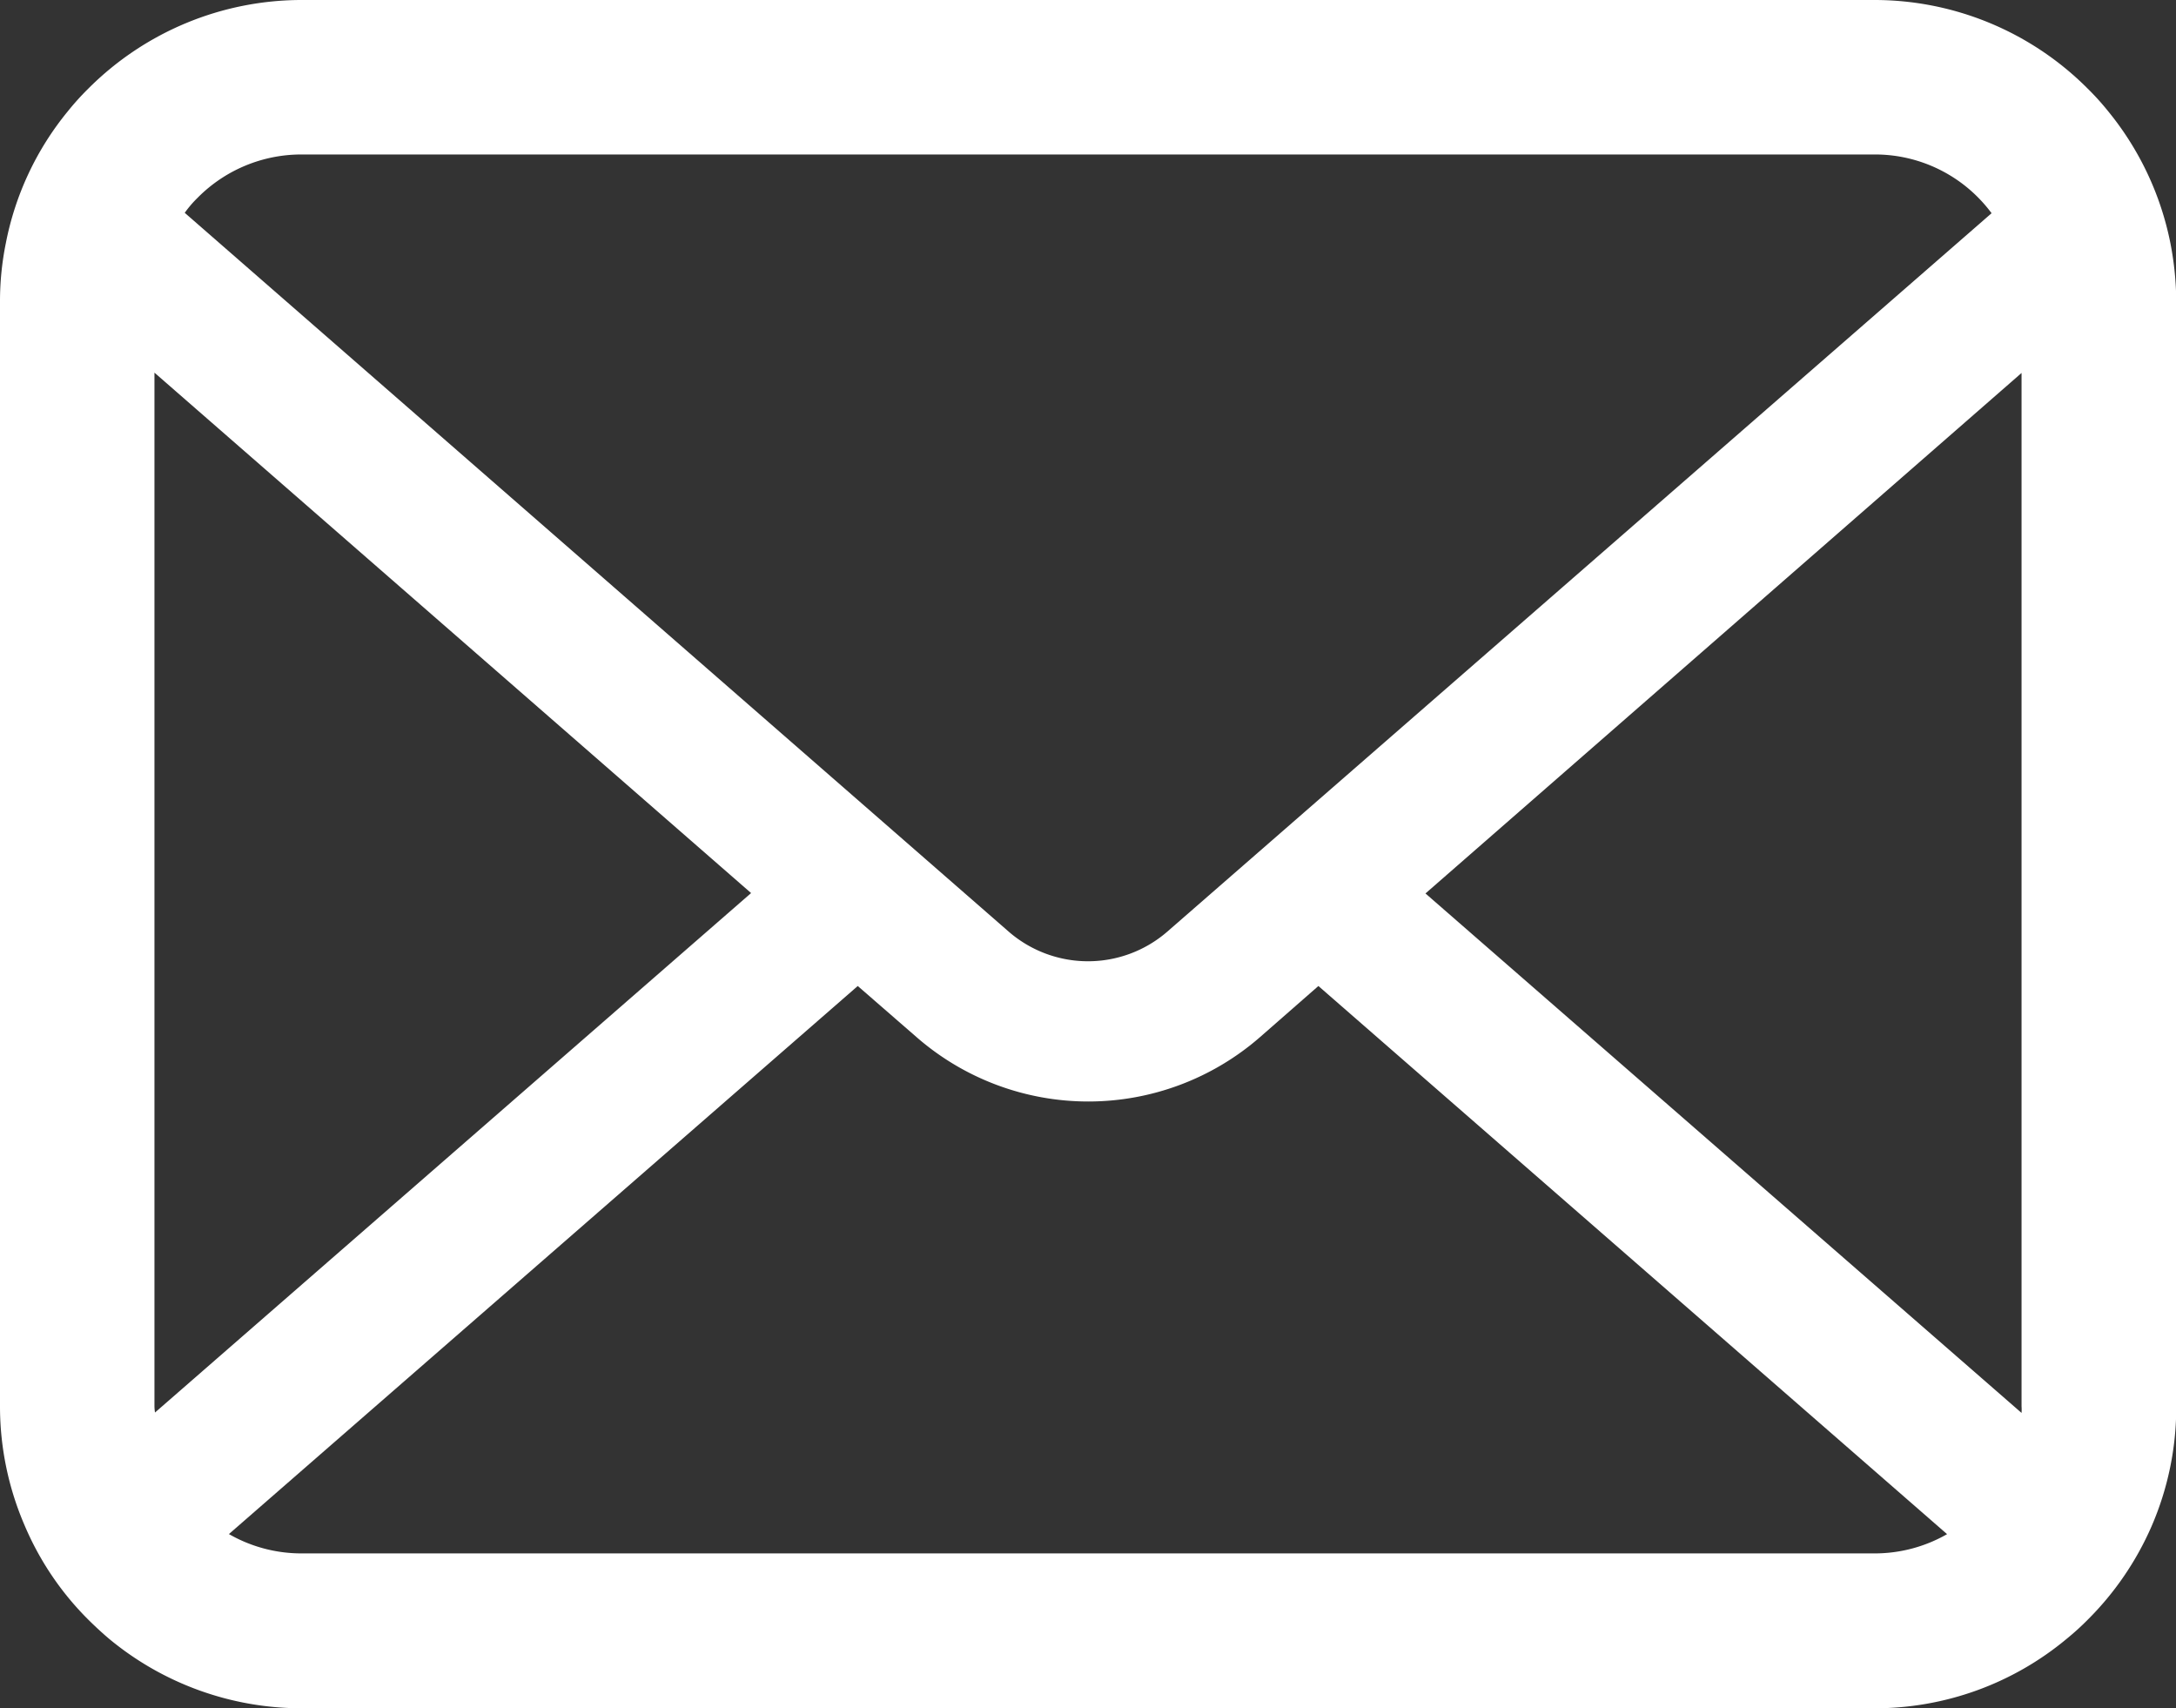
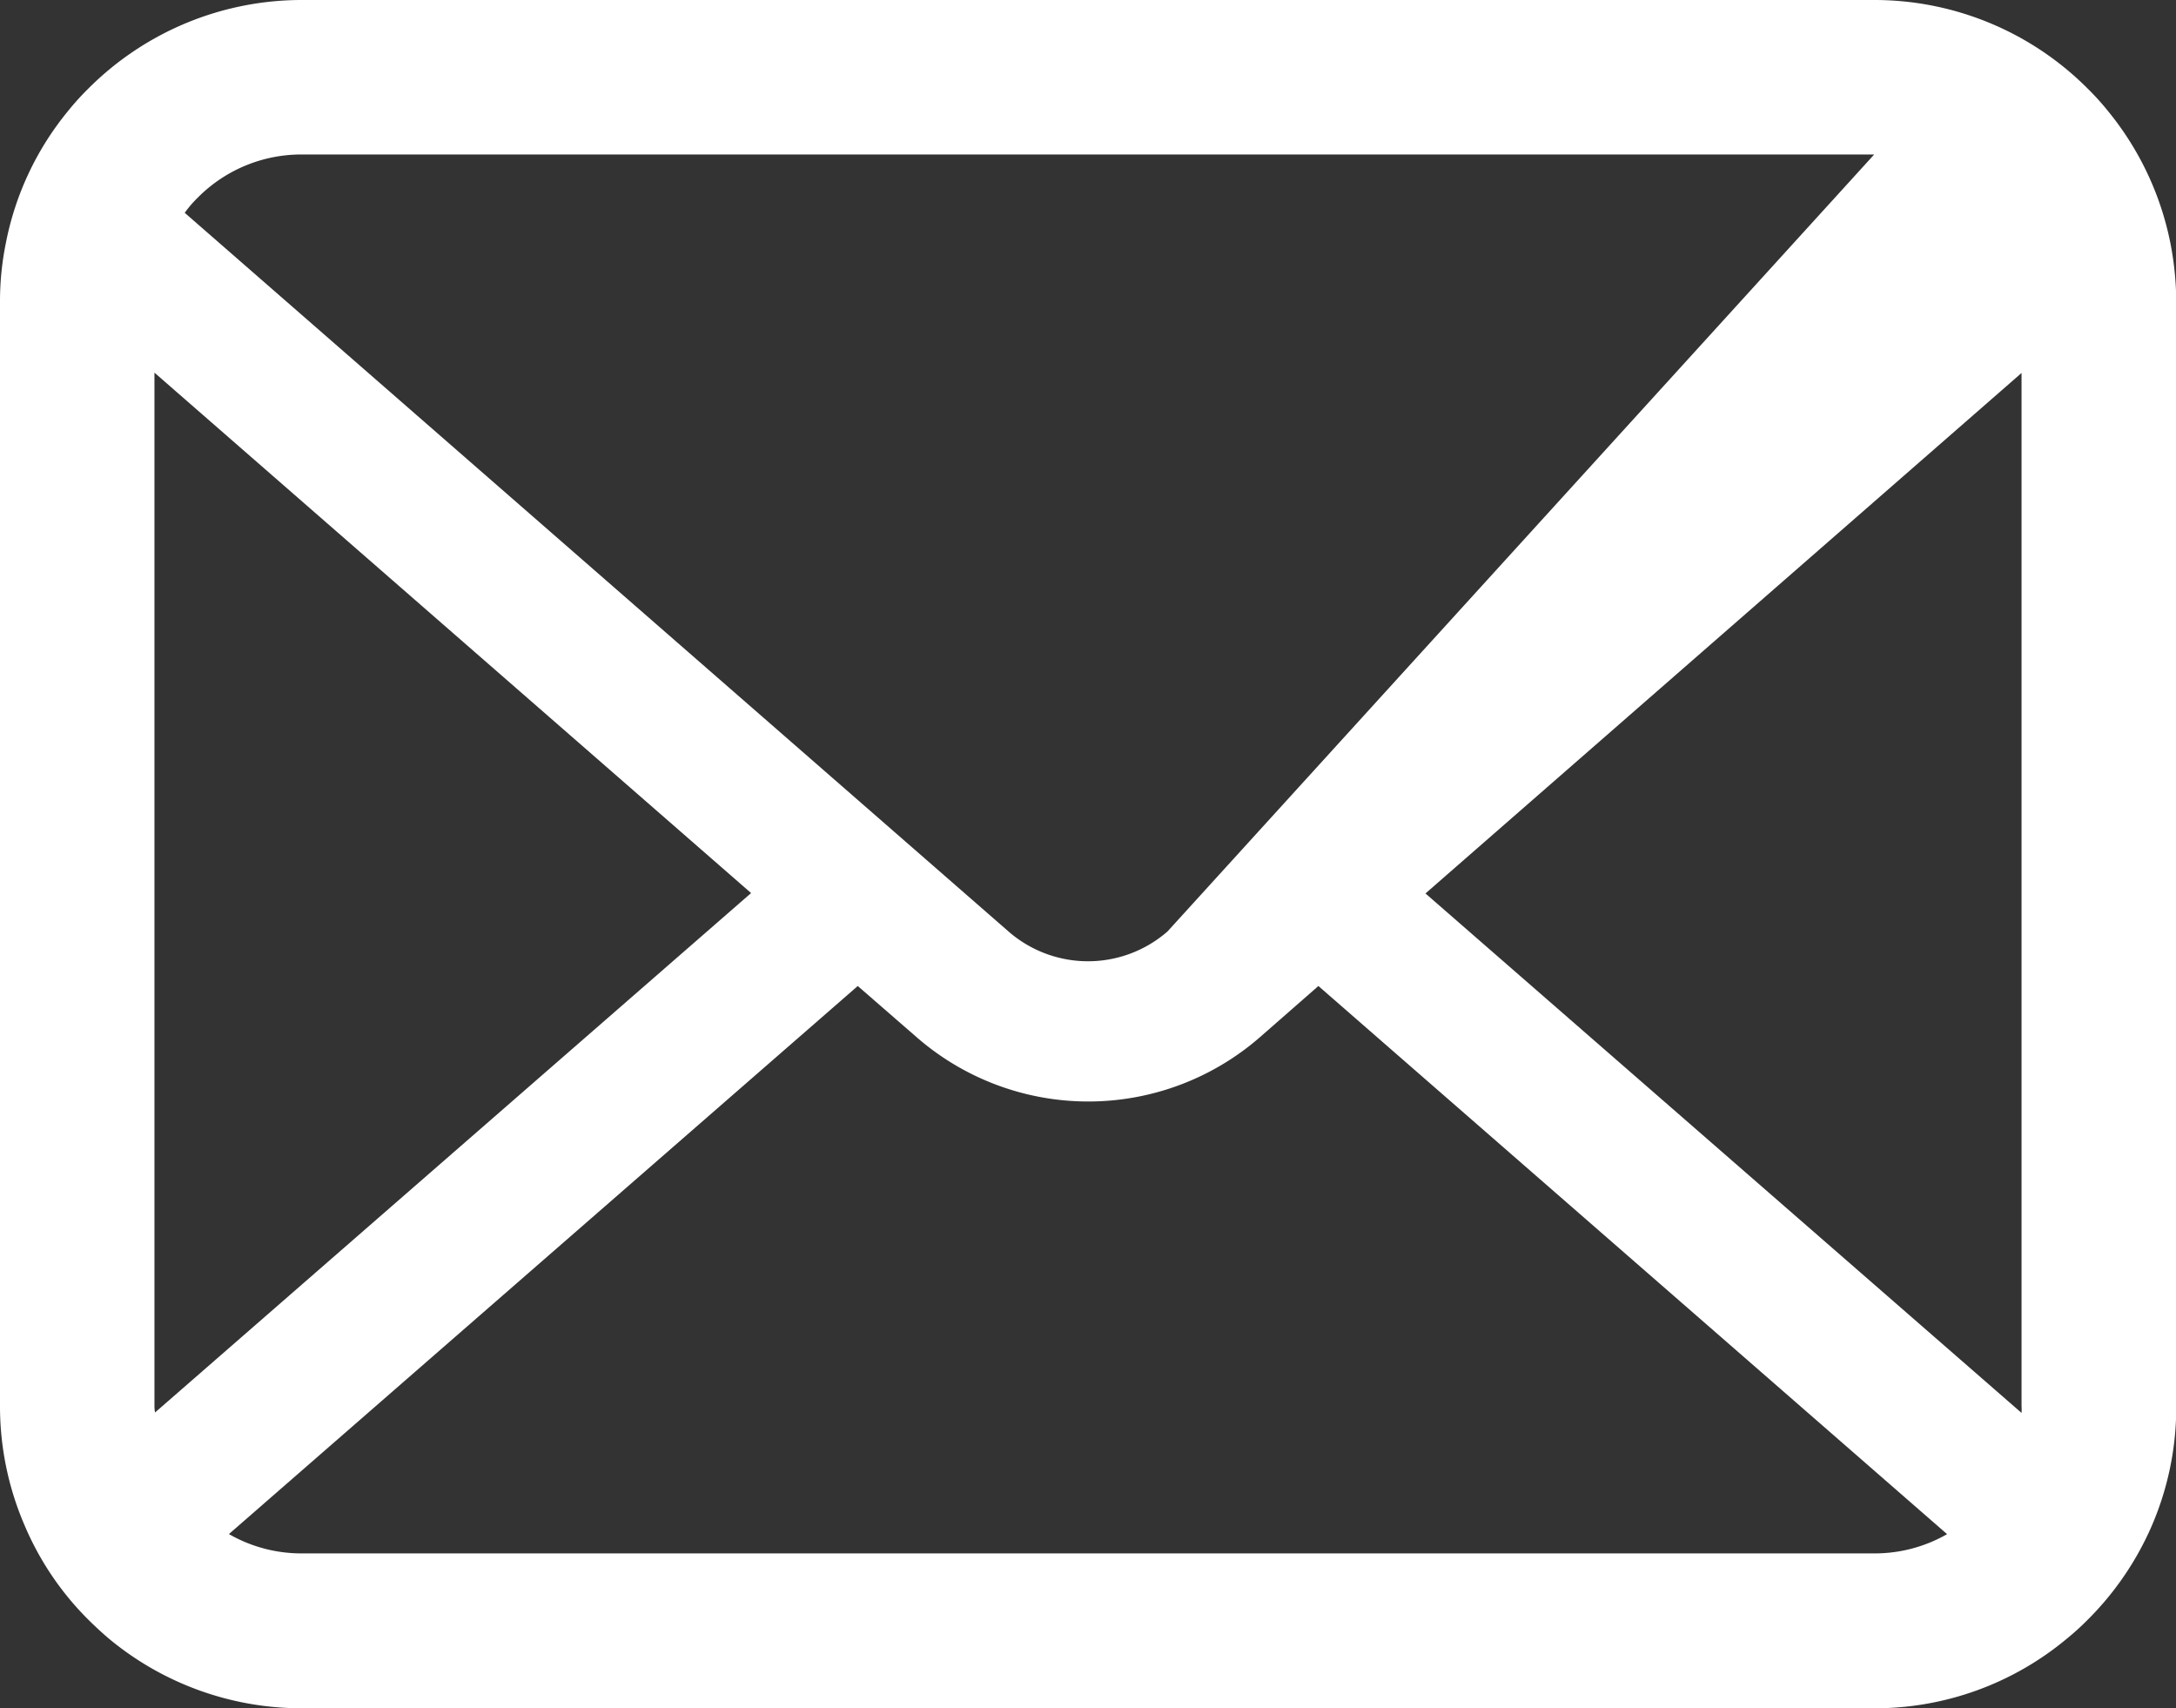
<svg xmlns="http://www.w3.org/2000/svg" width="27.233" height="21.376" viewBox="0 0 27.233 21.376">
  <rect x="0" y="0" width="27.233" height="21.376" fill="#333333" stroke="none" />
-   <path id="パス_922" data-name="パス 922" d="M27.163,58.105a3.767,3.767,0,0,0-.78-1.652,3.248,3.248,0,0,0-.257-.284,3.769,3.769,0,0,0-2.671-1.107H3.778a3.774,3.774,0,0,0-2.671,1.107,3.317,3.317,0,0,0-.257.284,3.722,3.722,0,0,0-.777,1.652A3.654,3.654,0,0,0,0,58.84V72.661a3.756,3.756,0,0,0,.313,1.5,3.7,3.7,0,0,0,.794,1.17c.085.084.169.162.26.239a3.774,3.774,0,0,0,2.411.868H23.456a3.75,3.75,0,0,0,2.411-.871,3.261,3.261,0,0,0,.26-.236,3.78,3.78,0,0,0,.8-1.17v0a3.738,3.738,0,0,0,.309-1.5V58.84A3.882,3.882,0,0,0,27.163,58.105ZM2.474,57.536a1.825,1.825,0,0,1,1.3-.541H23.456a1.815,1.815,0,0,1,1.469.735L14.611,66.718a1.514,1.514,0,0,1-1.989,0L2.312,57.725A1.394,1.394,0,0,1,2.474,57.536ZM1.933,72.661V59.725L9.4,66.237l-7.46,6.5A.552.552,0,0,1,1.933,72.661ZM23.456,74.5H3.778a1.82,1.82,0,0,1-.913-.242L10.735,67.4l.735.639a3.27,3.27,0,0,0,4.3,0L16.5,67.4l7.868,6.859A1.822,1.822,0,0,1,23.456,74.5ZM25.3,72.661a.576.576,0,0,1,0,.081l-7.46-6.5L25.3,59.729Z" transform="translate(0 -55.062)" fill="#fff" />
+   <path id="パス_922" data-name="パス 922" d="M27.163,58.105a3.767,3.767,0,0,0-.78-1.652,3.248,3.248,0,0,0-.257-.284,3.769,3.769,0,0,0-2.671-1.107H3.778a3.774,3.774,0,0,0-2.671,1.107,3.317,3.317,0,0,0-.257.284,3.722,3.722,0,0,0-.777,1.652A3.654,3.654,0,0,0,0,58.84V72.661a3.756,3.756,0,0,0,.313,1.5,3.7,3.7,0,0,0,.794,1.17c.085.084.169.162.26.239a3.774,3.774,0,0,0,2.411.868H23.456a3.75,3.75,0,0,0,2.411-.871,3.261,3.261,0,0,0,.26-.236,3.78,3.78,0,0,0,.8-1.17v0a3.738,3.738,0,0,0,.309-1.5V58.84A3.882,3.882,0,0,0,27.163,58.105ZM2.474,57.536a1.825,1.825,0,0,1,1.3-.541H23.456L14.611,66.718a1.514,1.514,0,0,1-1.989,0L2.312,57.725A1.394,1.394,0,0,1,2.474,57.536ZM1.933,72.661V59.725L9.4,66.237l-7.46,6.5A.552.552,0,0,1,1.933,72.661ZM23.456,74.5H3.778a1.82,1.82,0,0,1-.913-.242L10.735,67.4l.735.639a3.27,3.27,0,0,0,4.3,0L16.5,67.4l7.868,6.859A1.822,1.822,0,0,1,23.456,74.5ZM25.3,72.661a.576.576,0,0,1,0,.081l-7.46-6.5L25.3,59.729Z" transform="translate(0 -55.062)" fill="#fff" />
</svg>